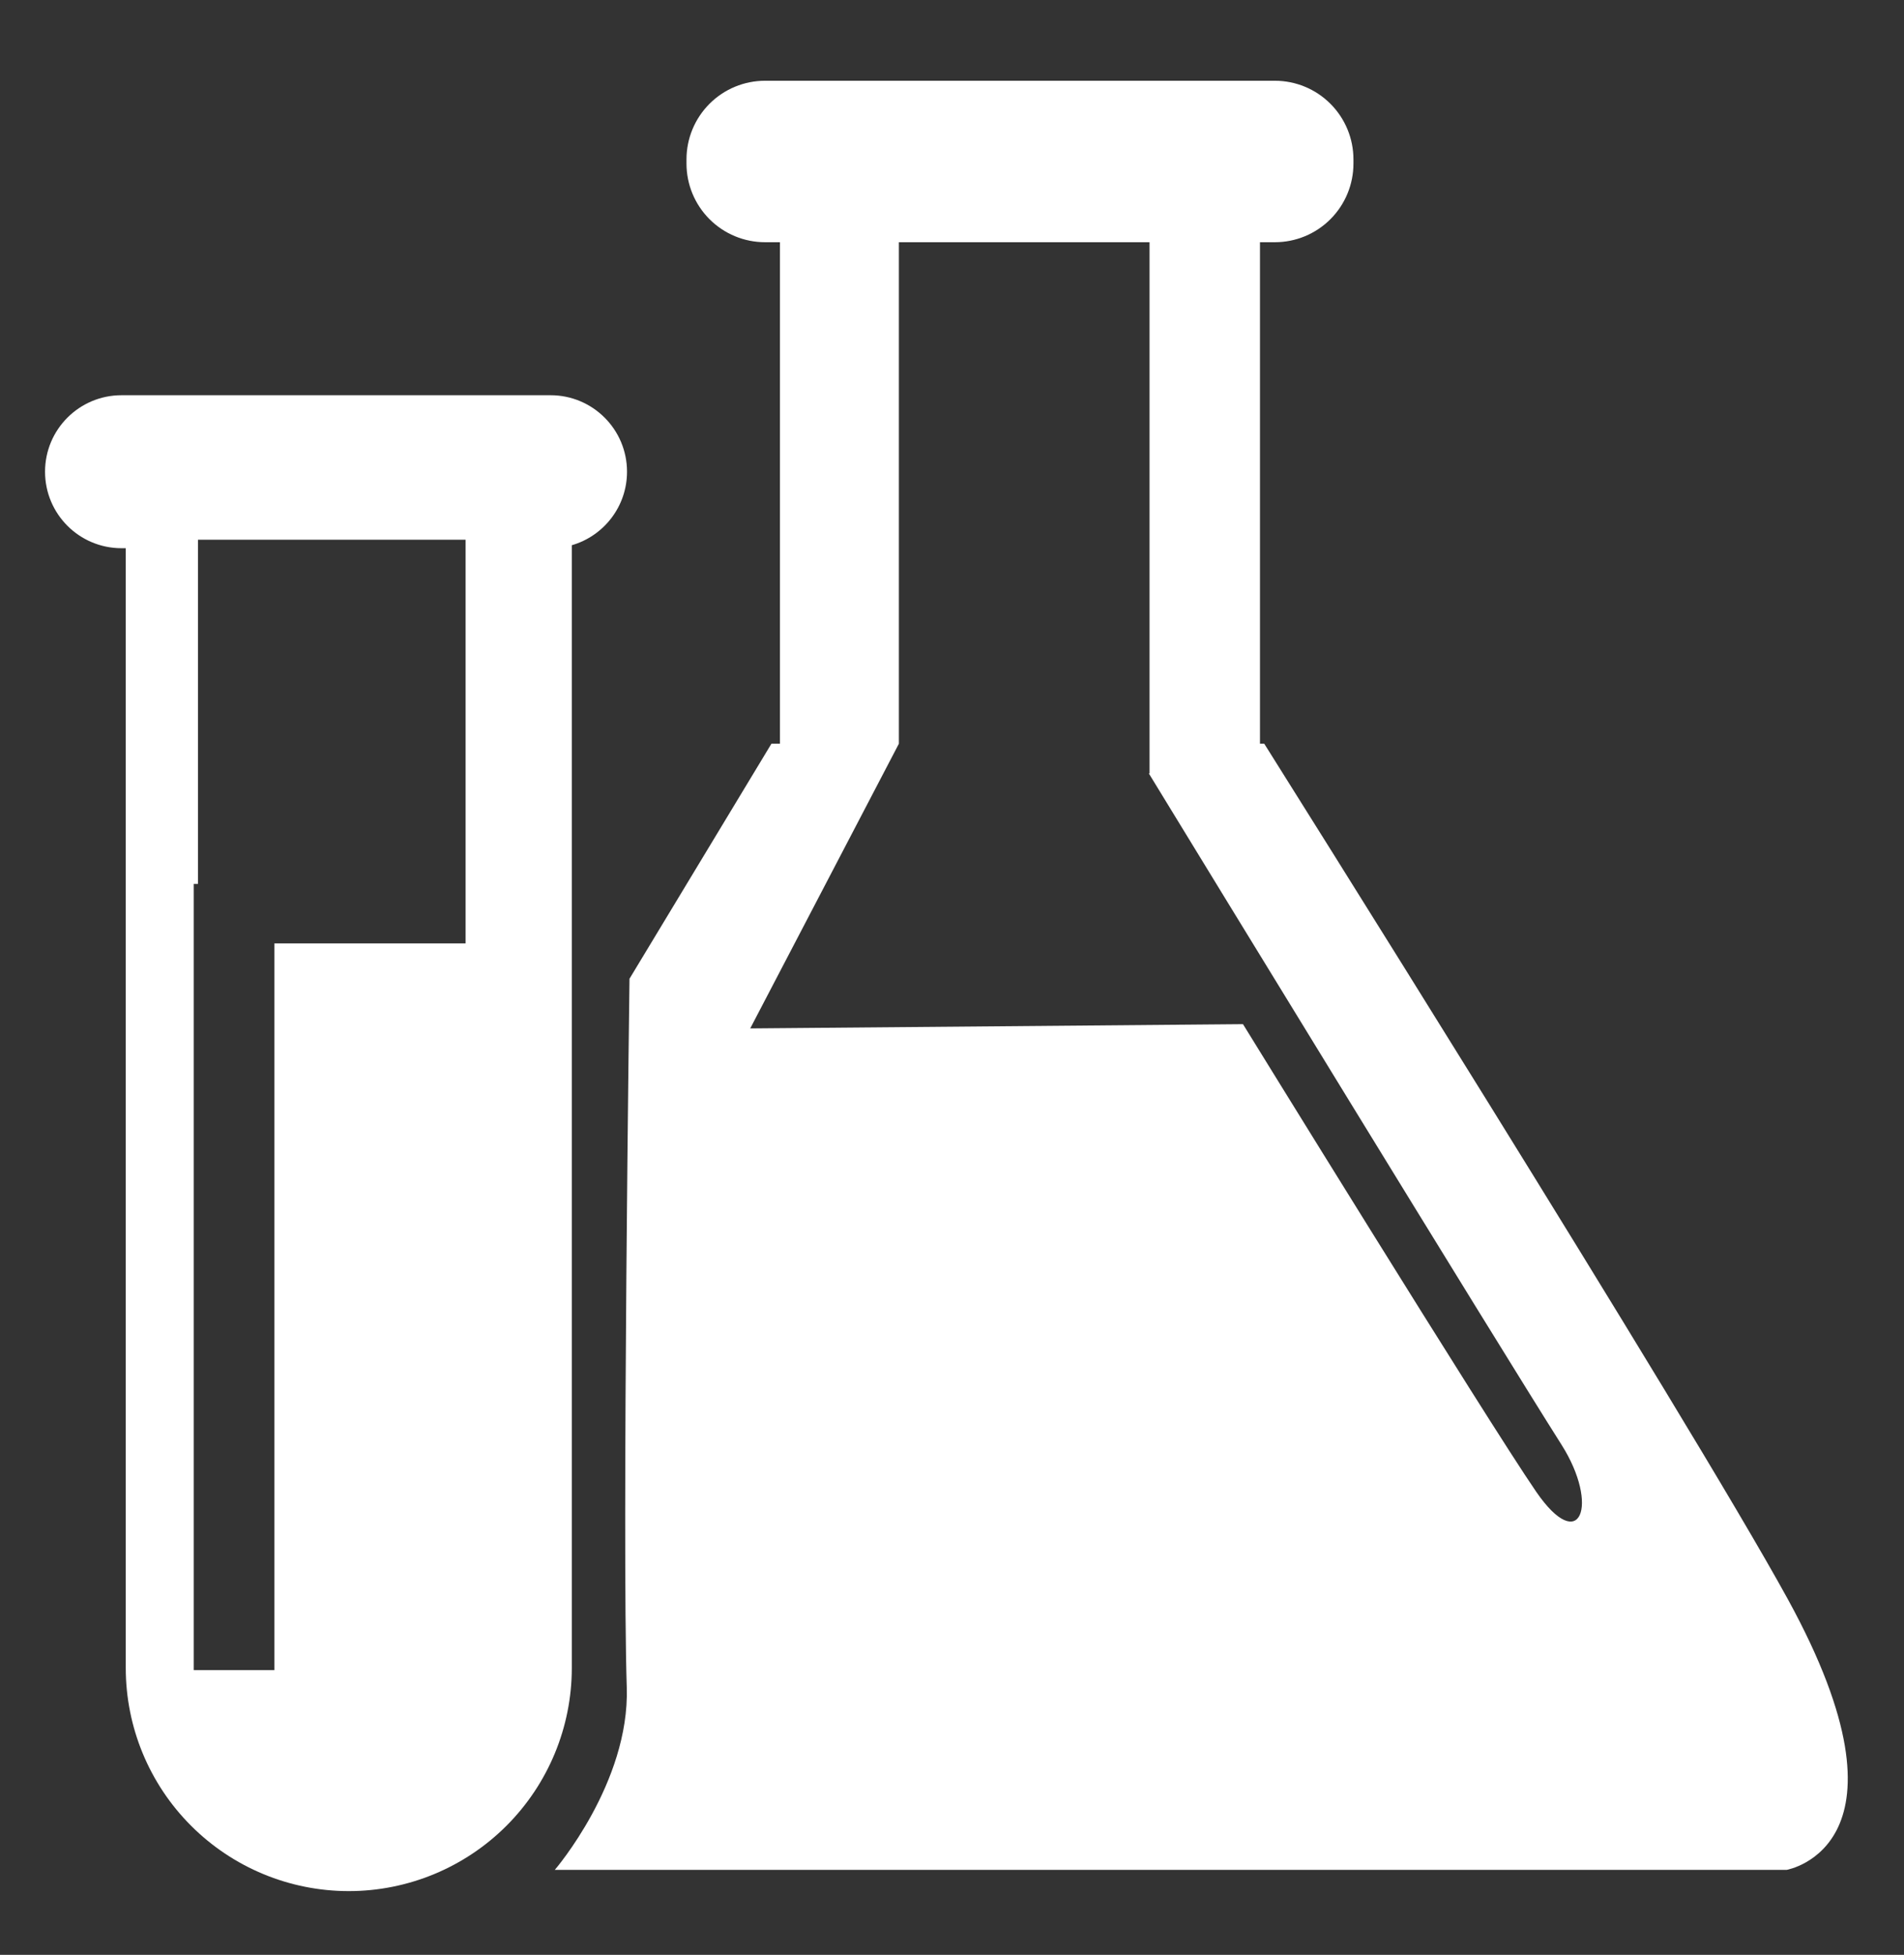
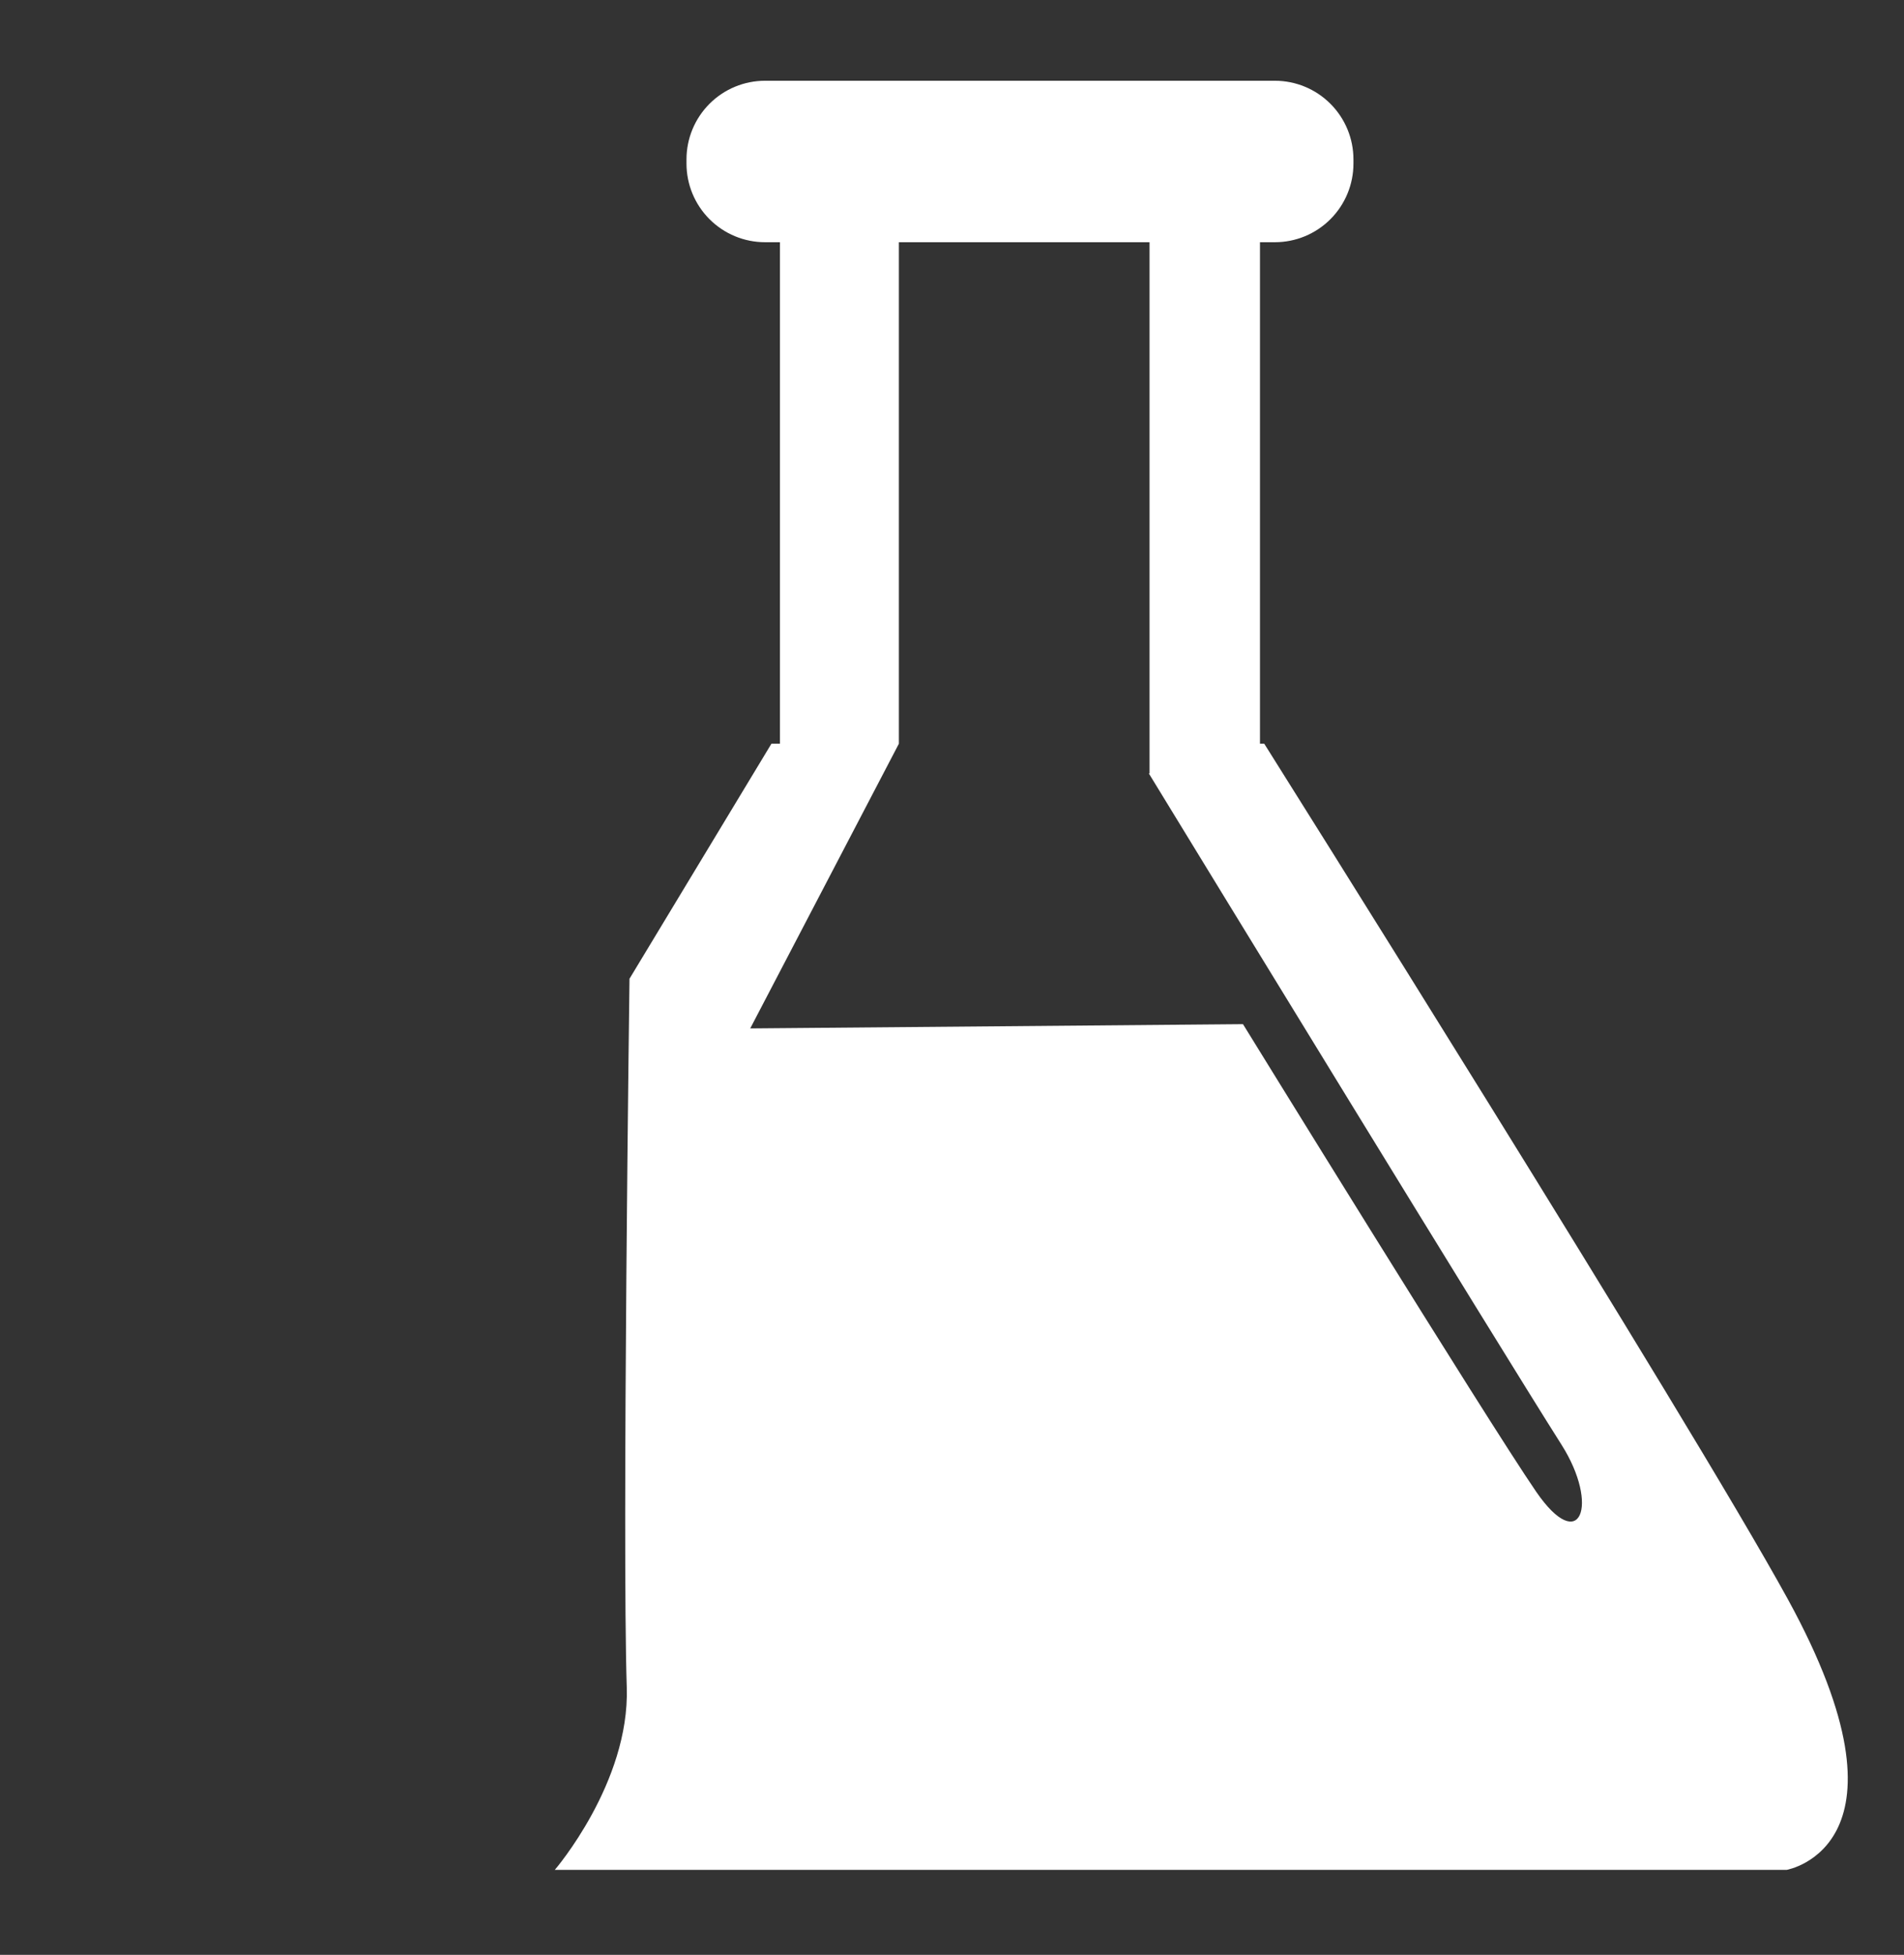
<svg xmlns="http://www.w3.org/2000/svg" width="100%" height="100%" viewBox="0 0 76 78" version="1.1" xml:space="preserve" style="fill-rule:evenodd;clip-rule:evenodd;stroke-linejoin:round;stroke-miterlimit:1.414;">
  <rect x="0" y="0" width="76" height="78" fill="#333333" stroke="none" />
-   <path d="M5.02,21.874l-0.17,0c-1.686,0 -3.052,-1.367 -3.052,-3.052c0,-1.686 1.366,-3.052 3.052,-3.052c4.451,0 12.675,0 17.126,0c1.686,0 3.052,1.366 3.052,3.052c0,0 0,0 0,0c0,1.391 -0.931,2.565 -2.204,2.933l0,44.799c0,2.361 -0.938,4.626 -2.607,6.295c-1.67,1.67 -3.934,2.608 -6.295,2.608c0,0 0,0 0,0c-2.361,0 -4.626,-0.938 -6.295,-2.608c-1.67,-1.669 -2.607,-3.934 -2.607,-6.295l0,-44.68ZM18.585,37.643l0,-16.108l-10.683,0l0,13.735l-0.169,0l0,31.369l3.221,0l0,-28.996l7.631,0Z" style="fill:#fff;" />
  <path d="M71.32,74.609l-49.174,0c0,0 2.992,-3.478 2.872,-7.274c-0.188,-5.944 0.109,-28.282 0.109,-28.282l5.666,-9.379l0.34,0l0,-20.009l-0.594,0c-0.832,0 -1.63,-0.33 -2.218,-0.919c-0.588,-0.588 -0.919,-1.386 -0.919,-2.218c0,-0.056 0,-0.113 0,-0.169c0,-0.832 0.331,-1.63 0.919,-2.218c0.588,-0.589 1.386,-0.919 2.218,-0.919c5.123,0 15.225,0 20.348,0c0.832,0 1.63,0.33 2.218,0.919c0.588,0.588 0.919,1.386 0.919,2.218c0,0.056 0,0.113 0,0.169c0,0.832 -0.331,1.63 -0.919,2.218c-0.588,0.589 -1.386,0.919 -2.218,0.919l-0.594,0l0,20.009l0.17,0c0.038,0.061 16.936,26.908 20.902,34.139c5.395,9.838 -0.025,10.792 -0.045,10.796ZM45.885,30.861l0,-21.196l-10.005,0l0,20.009l-5.934,11.361l19.669,-0.17c0,0 9.714,15.759 11.7,18.652c1.769,2.577 2.538,0.534 1.018,-1.865c-2.696,-4.252 -14.413,-23.414 -16.476,-26.791l0.028,0Z" style="fill:#fff;" />
</svg>